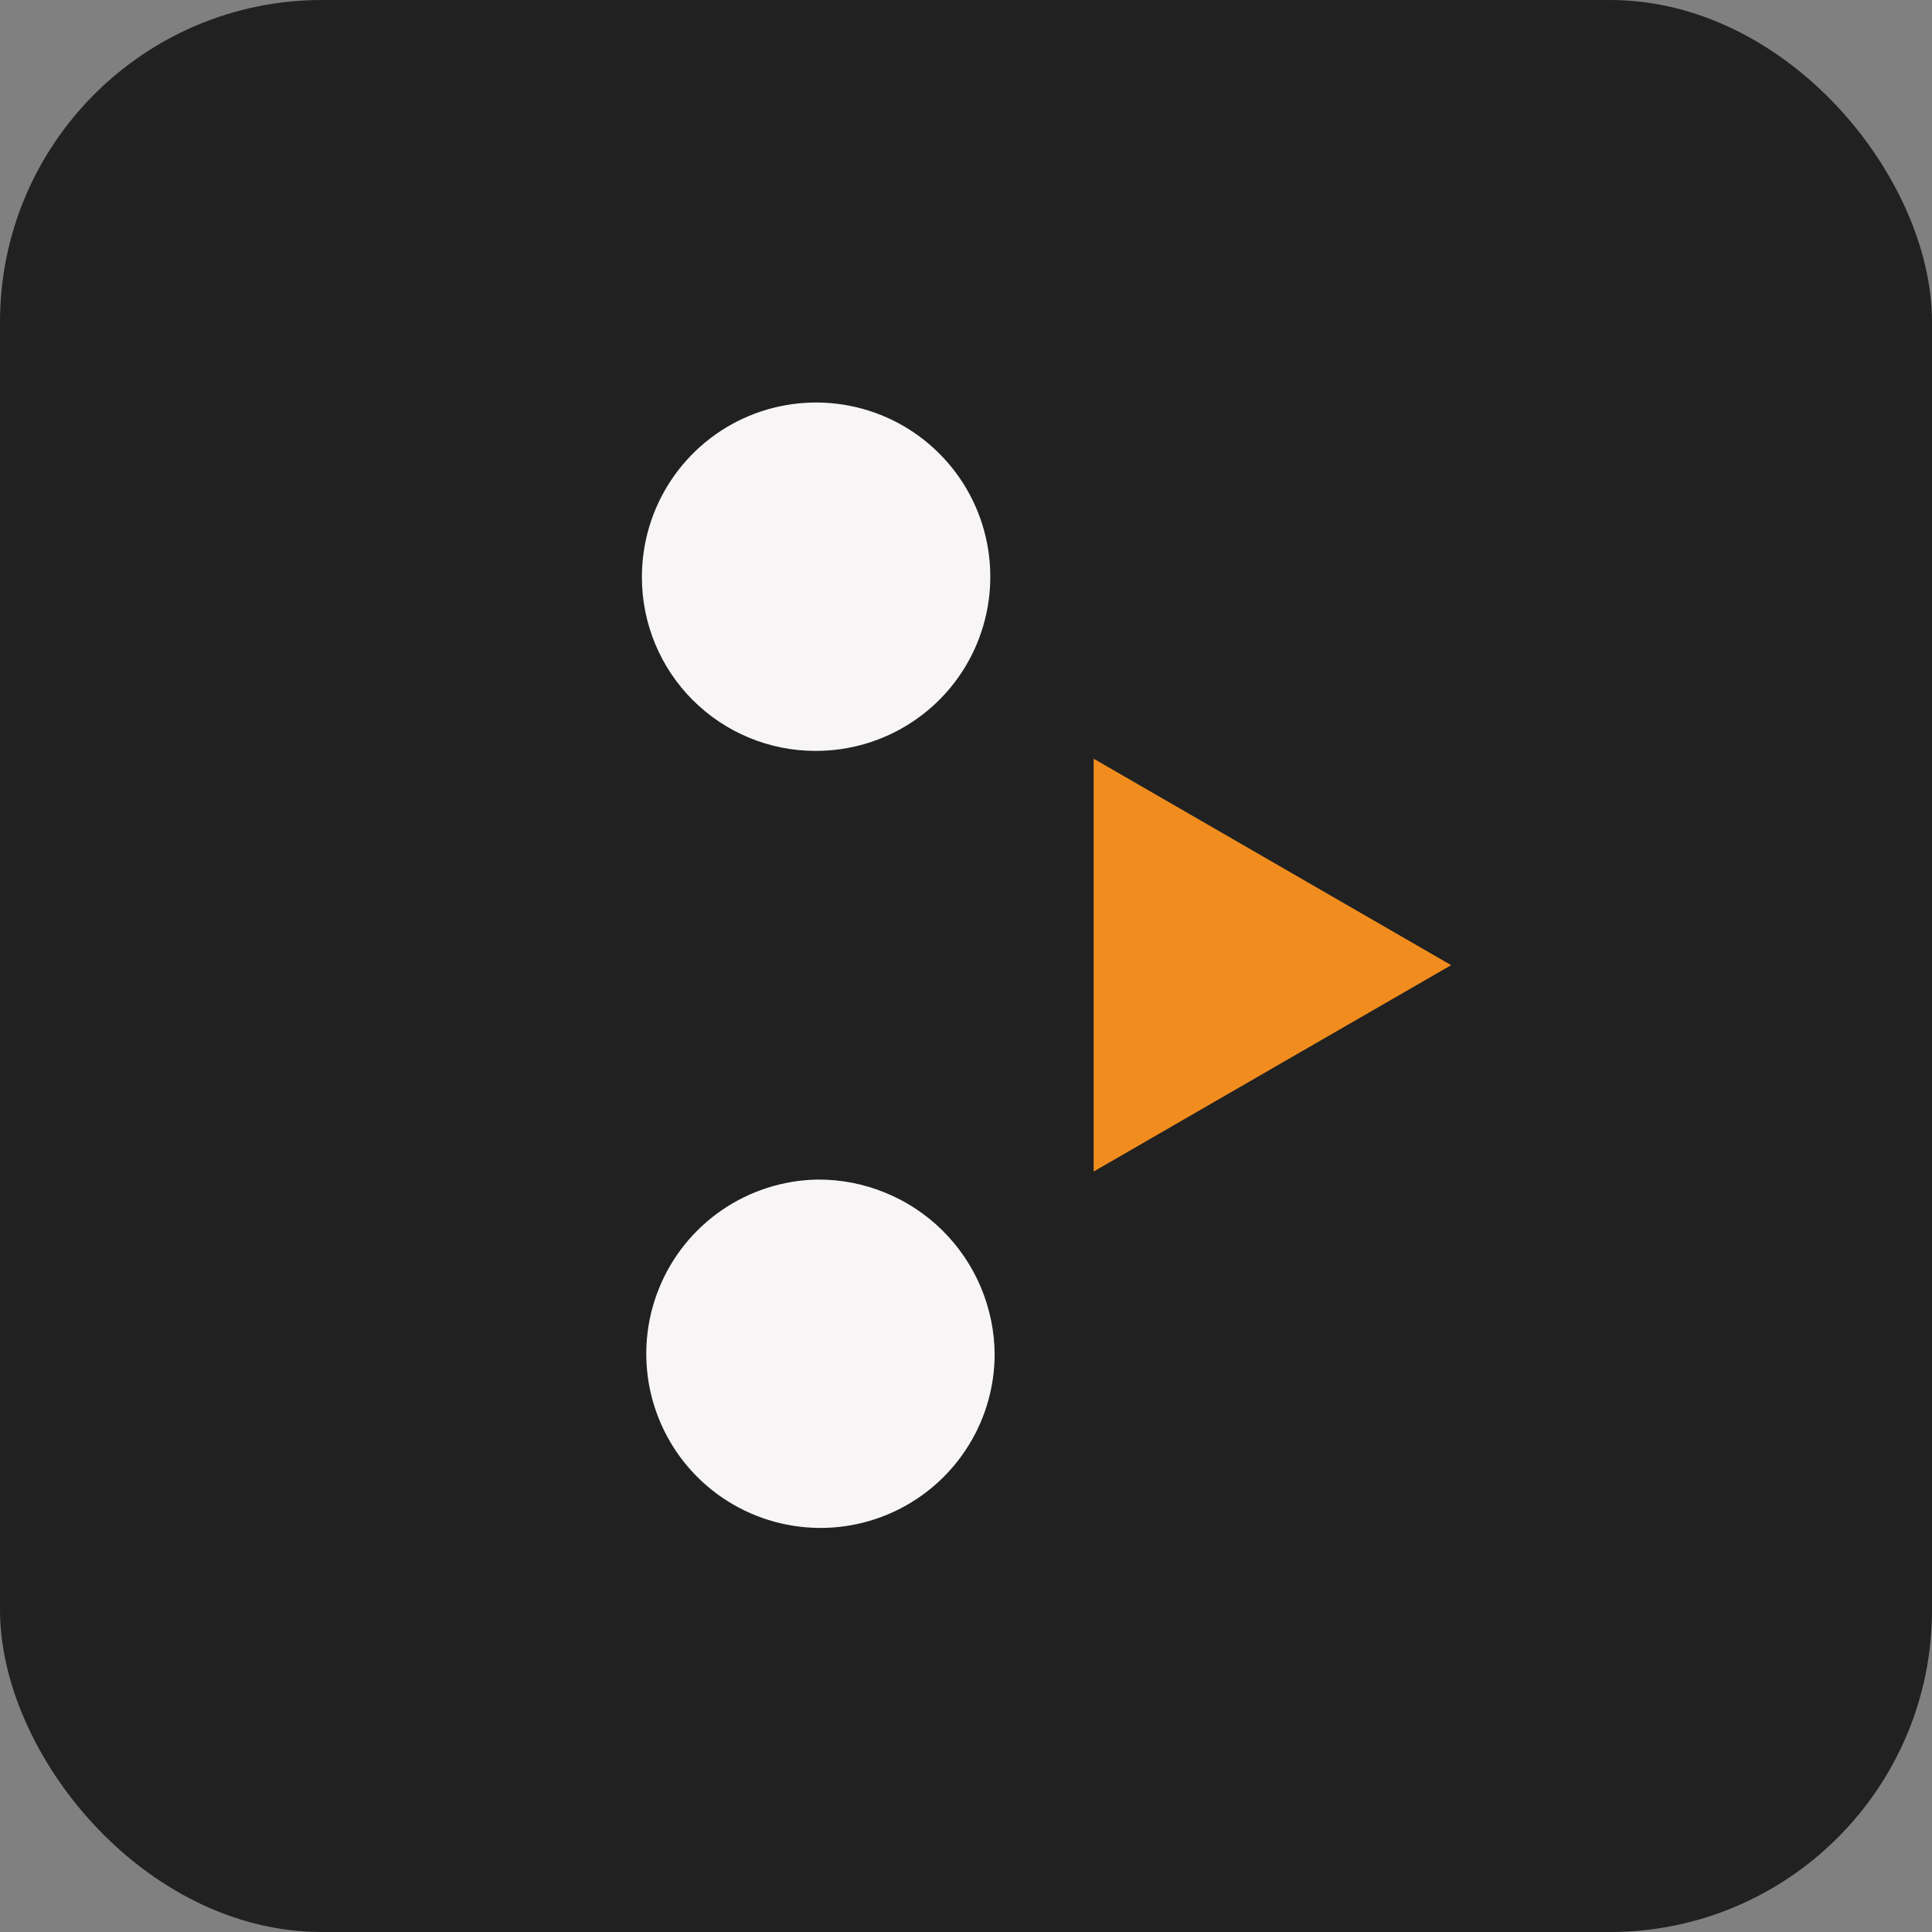
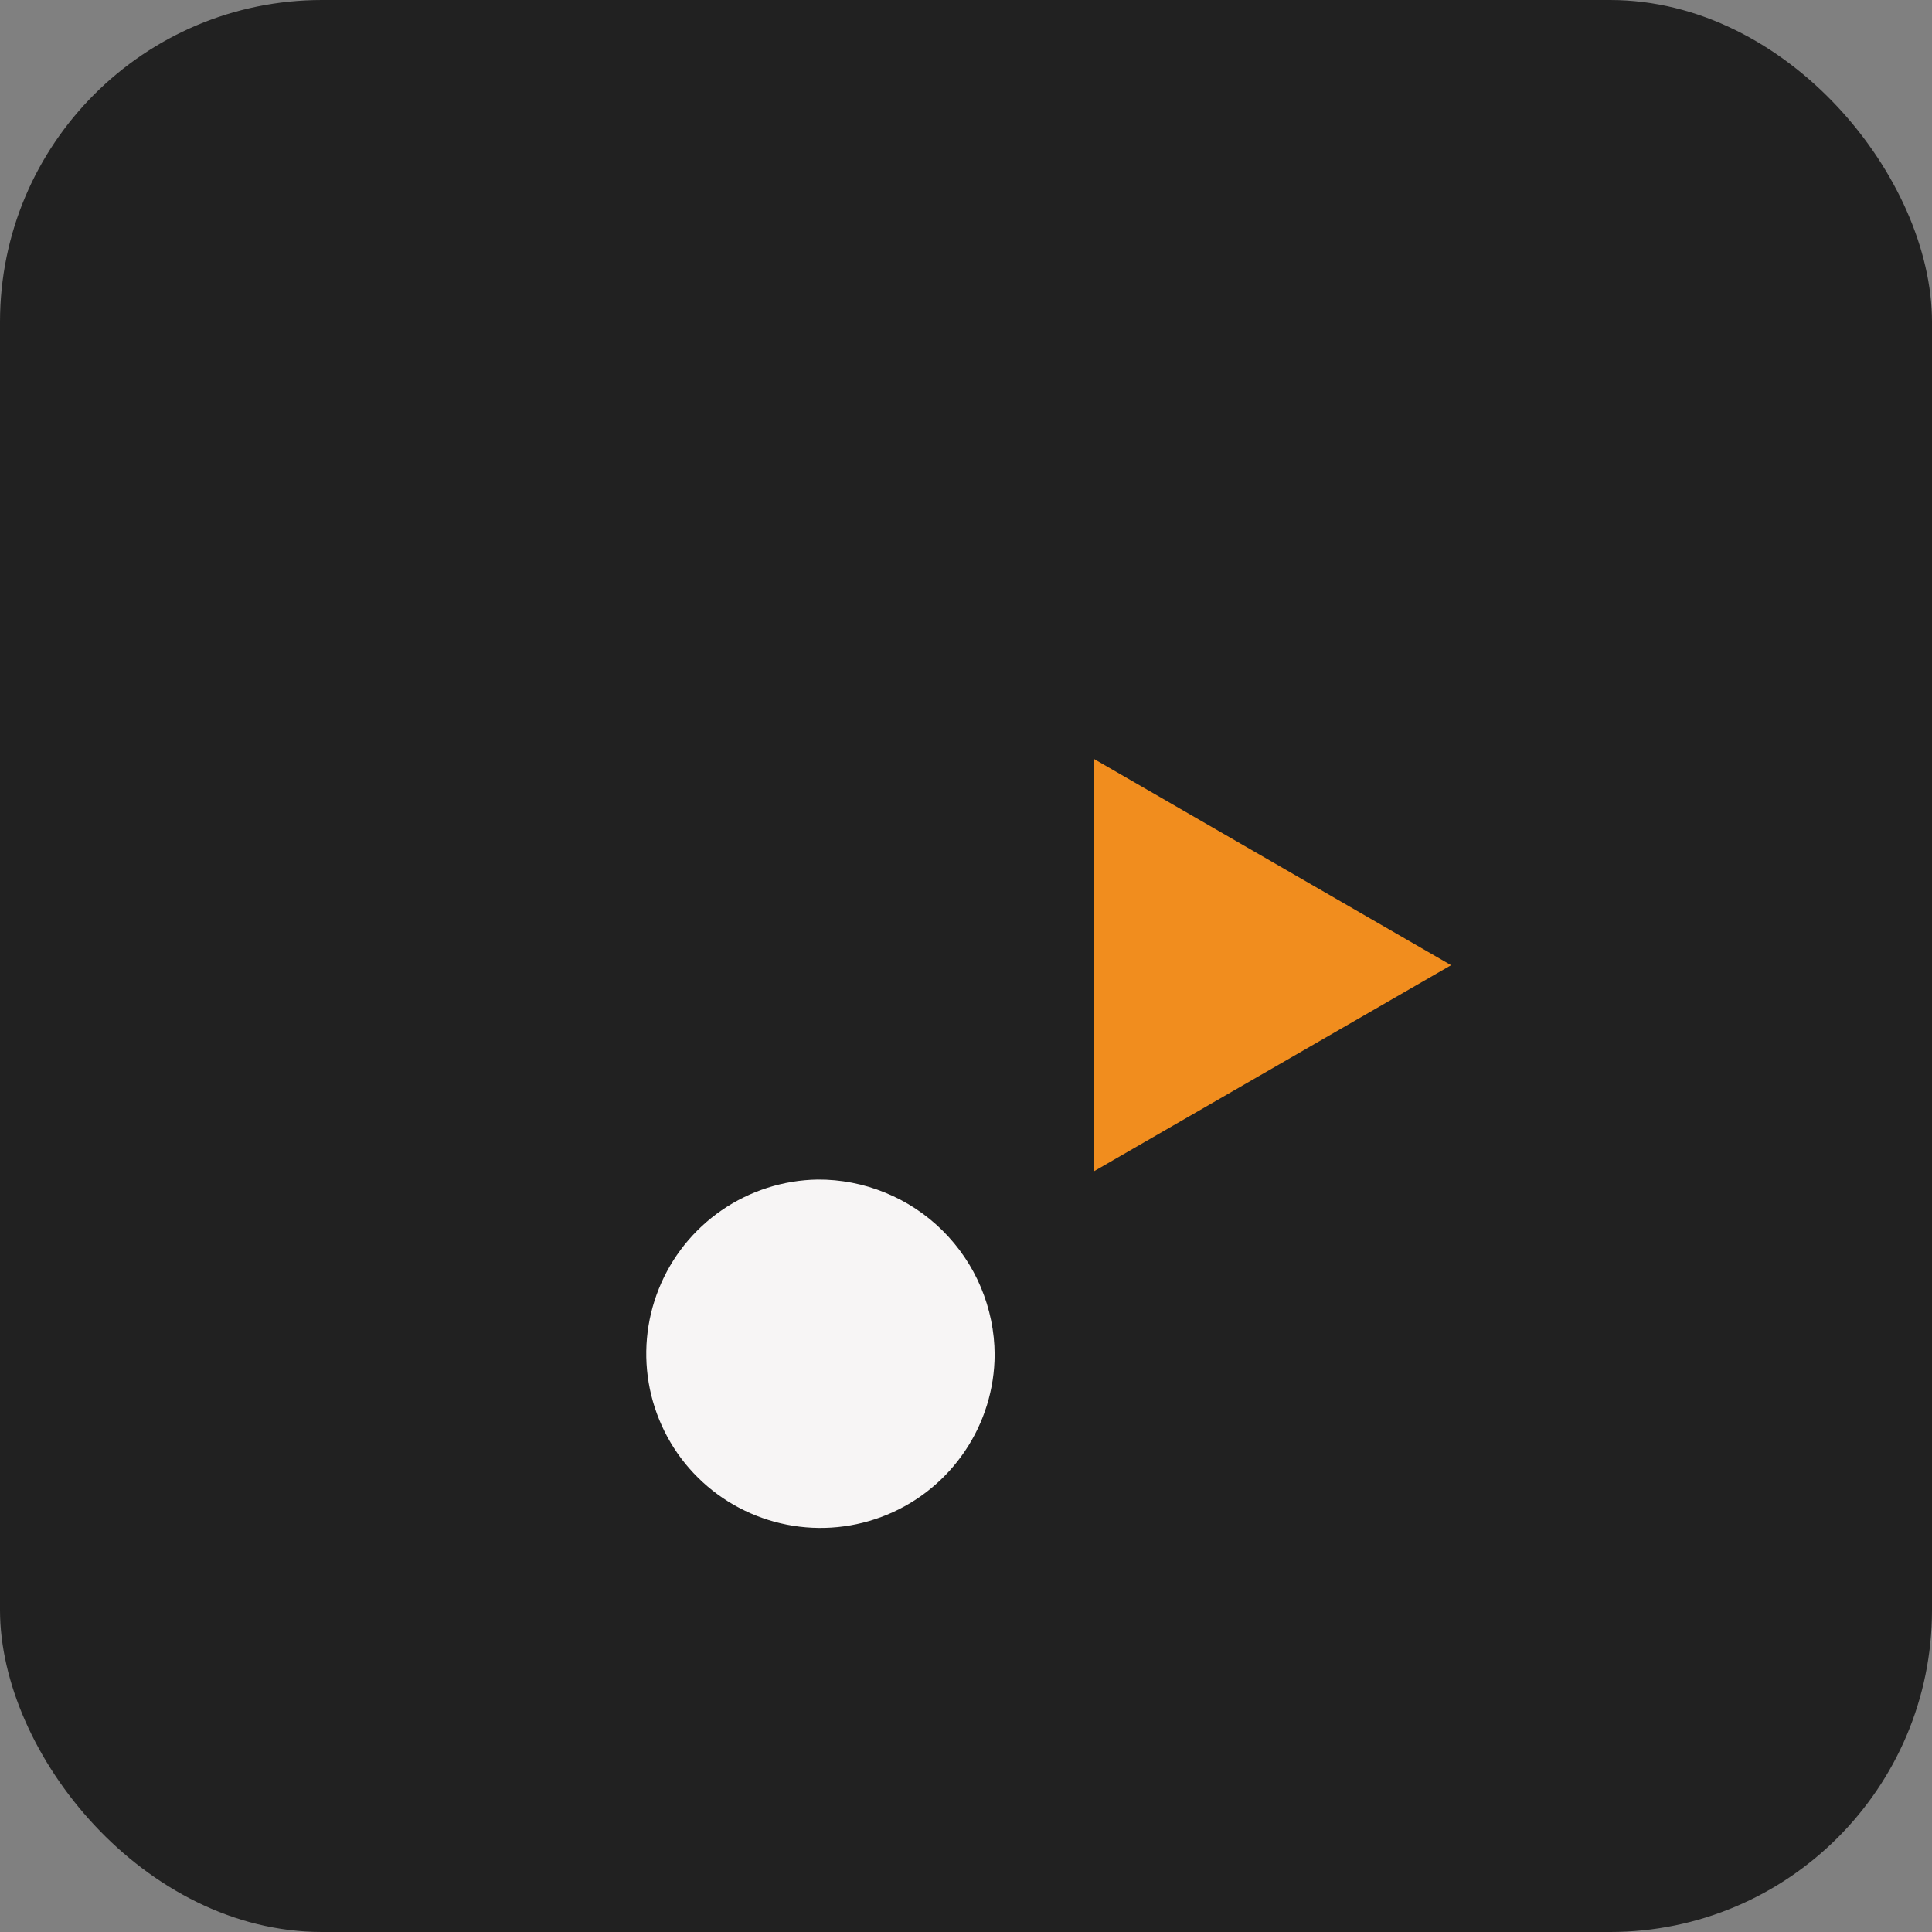
<svg xmlns="http://www.w3.org/2000/svg" width="24" height="24" viewBox="0 0 24 24" fill="none">
  <rect x="0" y="0" width="24" height="24" fill="#808080" stroke="none" />
  <rect width="24" height="24" rx="4" fill="#212121" />
-   <path d="M18.026 11.99L13.586 9.426V14.553L18.026 11.989L13.586 9.425V14.552L18.026 11.99Z" fill="#F18D1E" />
-   <path d="M10.126 9.328C10.555 9.33 10.975 9.205 11.333 8.968C11.691 8.731 11.97 8.394 12.135 7.998C12.3 7.602 12.344 7.166 12.261 6.745C12.178 6.324 11.972 5.937 11.668 5.634C11.365 5.33 10.978 5.124 10.557 5.041C10.136 4.958 9.7 5.002 9.304 5.167C8.908 5.332 8.571 5.612 8.334 5.969C8.097 6.327 7.972 6.747 7.974 7.176C7.975 7.746 8.202 8.293 8.605 8.696C9.009 9.1 9.556 9.327 10.126 9.328" fill="#F7F5F5" />
+   <path d="M18.026 11.99L13.586 9.426V14.553L13.586 9.425V14.552L18.026 11.99Z" fill="#F18D1E" />
  <path d="M10.156 14.653C9.73 14.66 9.316 14.793 8.965 15.034C8.614 15.276 8.342 15.615 8.184 16.011C8.025 16.406 7.987 16.839 8.073 17.256C8.16 17.673 8.367 18.056 8.67 18.355C8.973 18.655 9.358 18.858 9.776 18.94C10.194 19.022 10.626 18.979 11.02 18.816C11.414 18.653 11.75 18.378 11.988 18.024C12.226 17.671 12.354 17.255 12.356 16.829C12.355 16.541 12.296 16.257 12.185 15.992C12.074 15.727 11.911 15.487 11.707 15.285C11.503 15.083 11.261 14.923 10.994 14.815C10.728 14.706 10.443 14.651 10.156 14.653" fill="#F7F5F5" />
</svg>